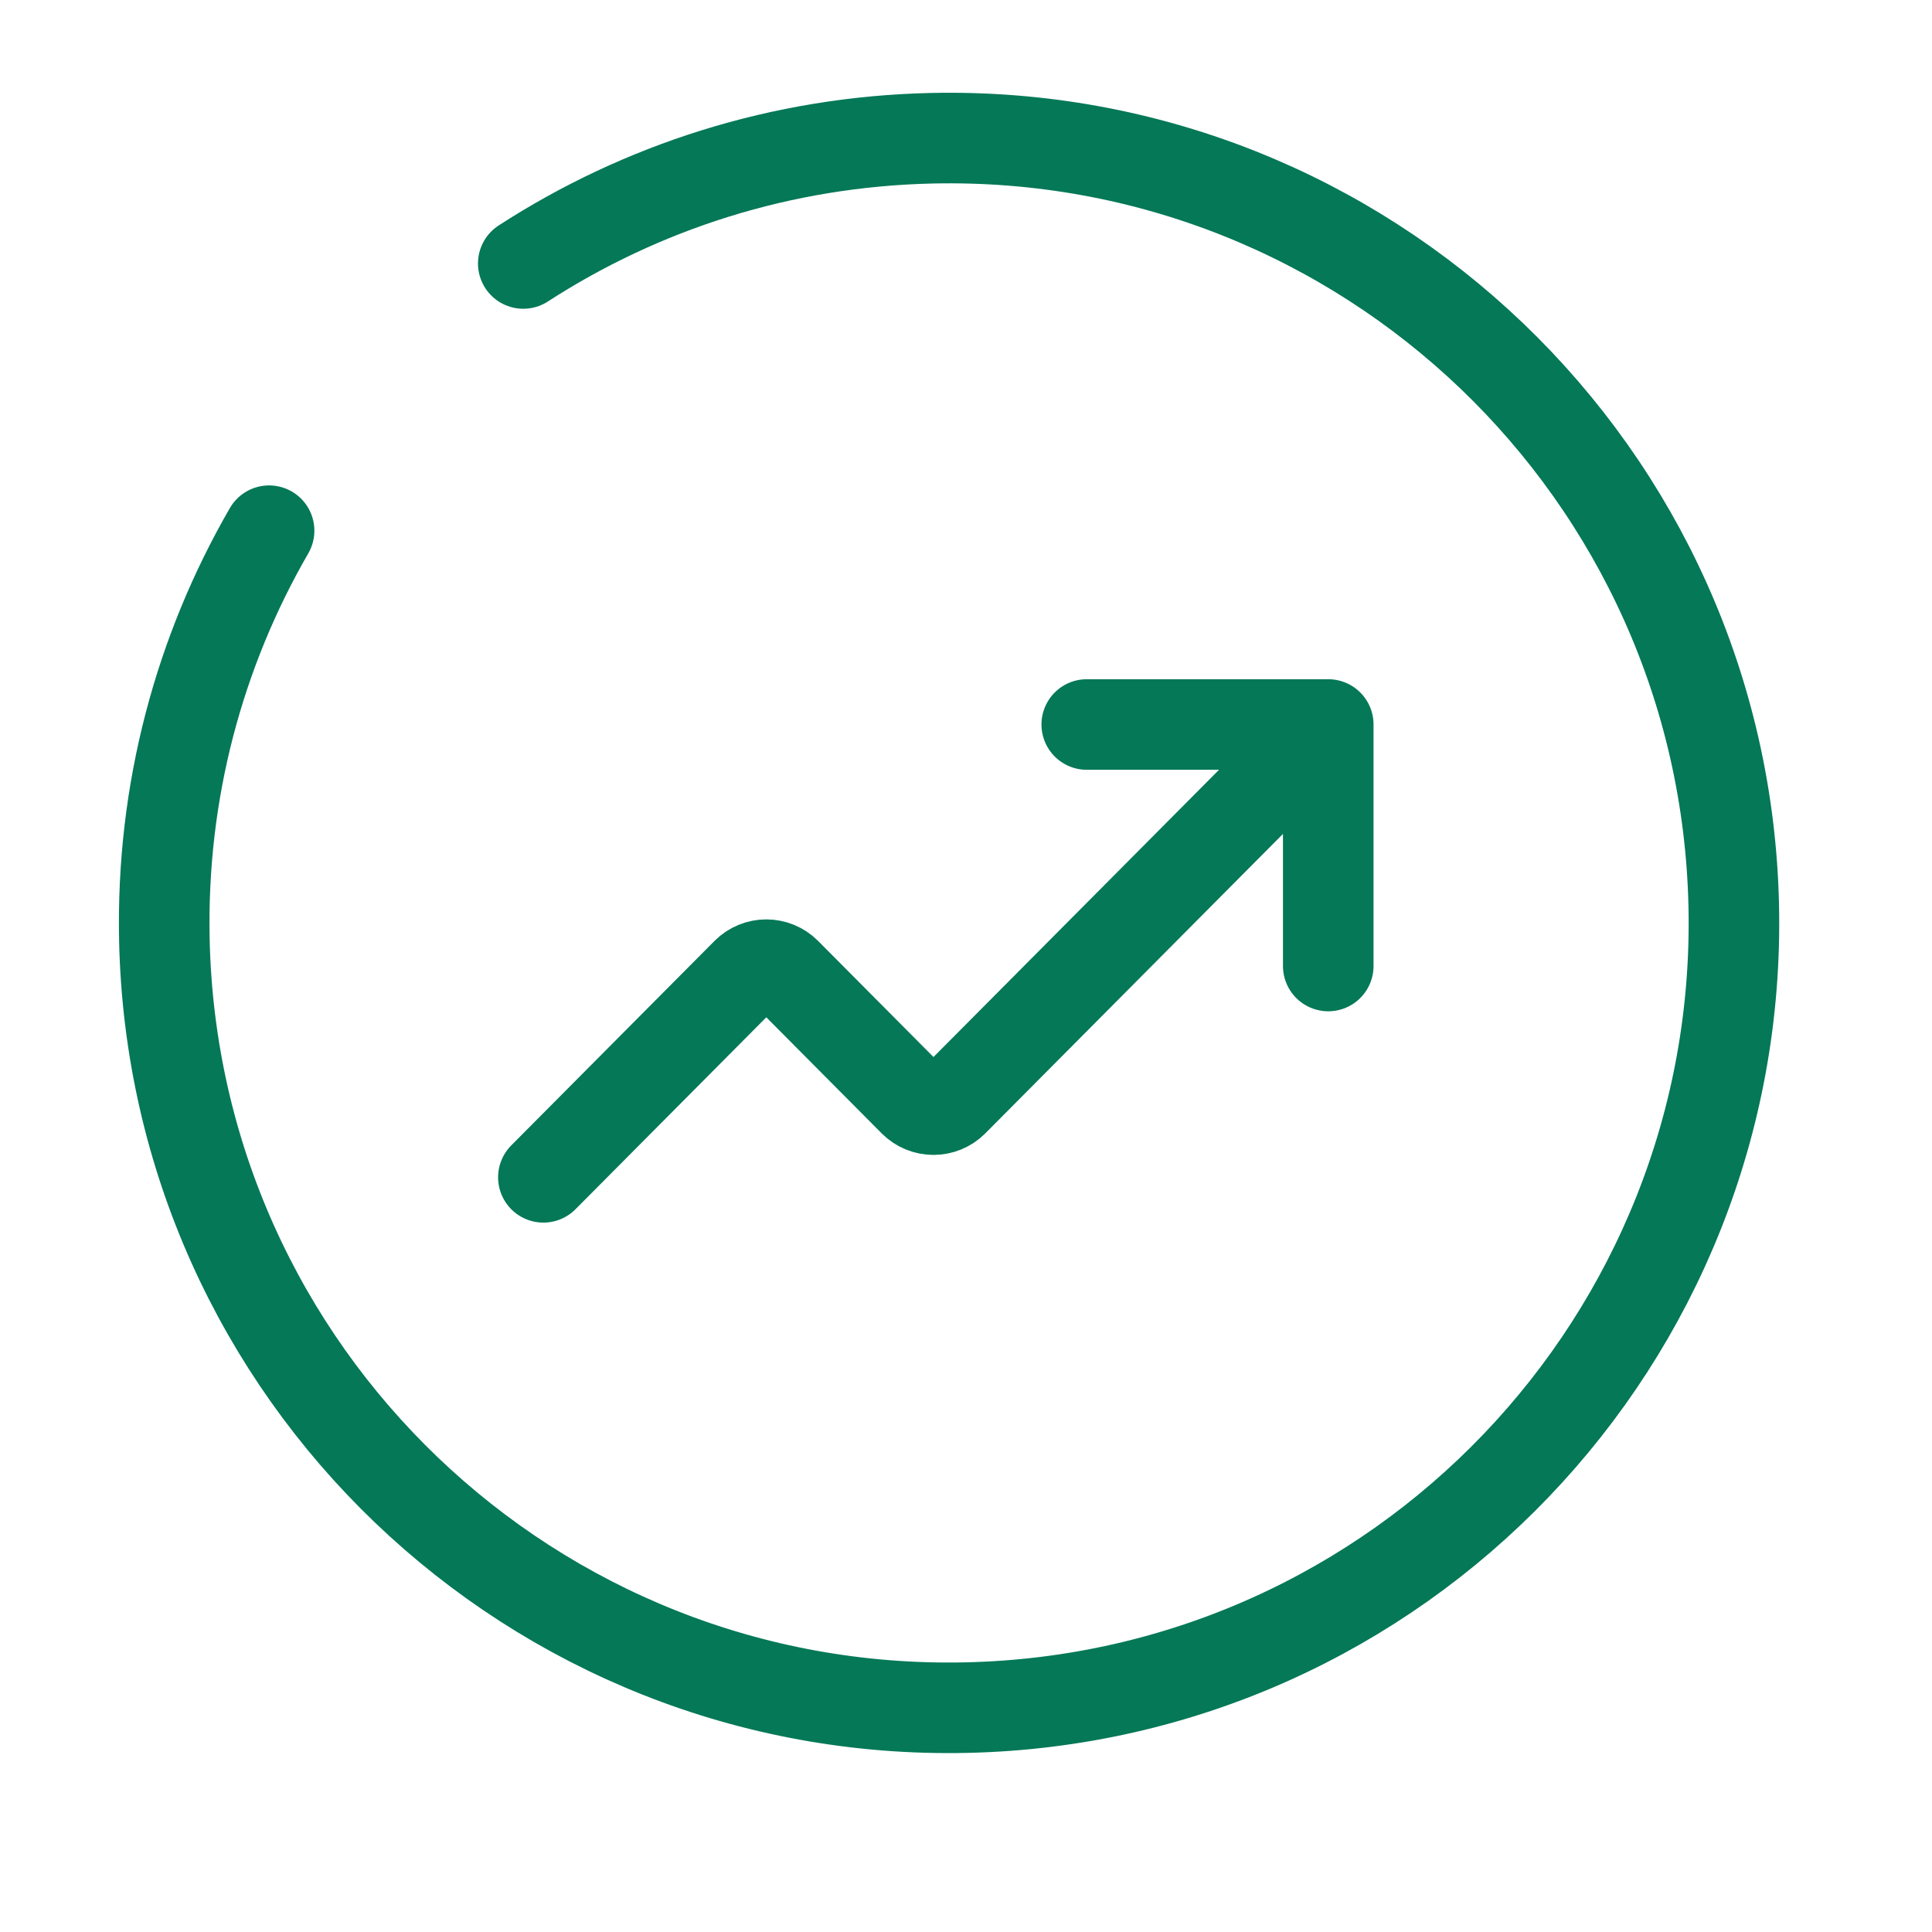
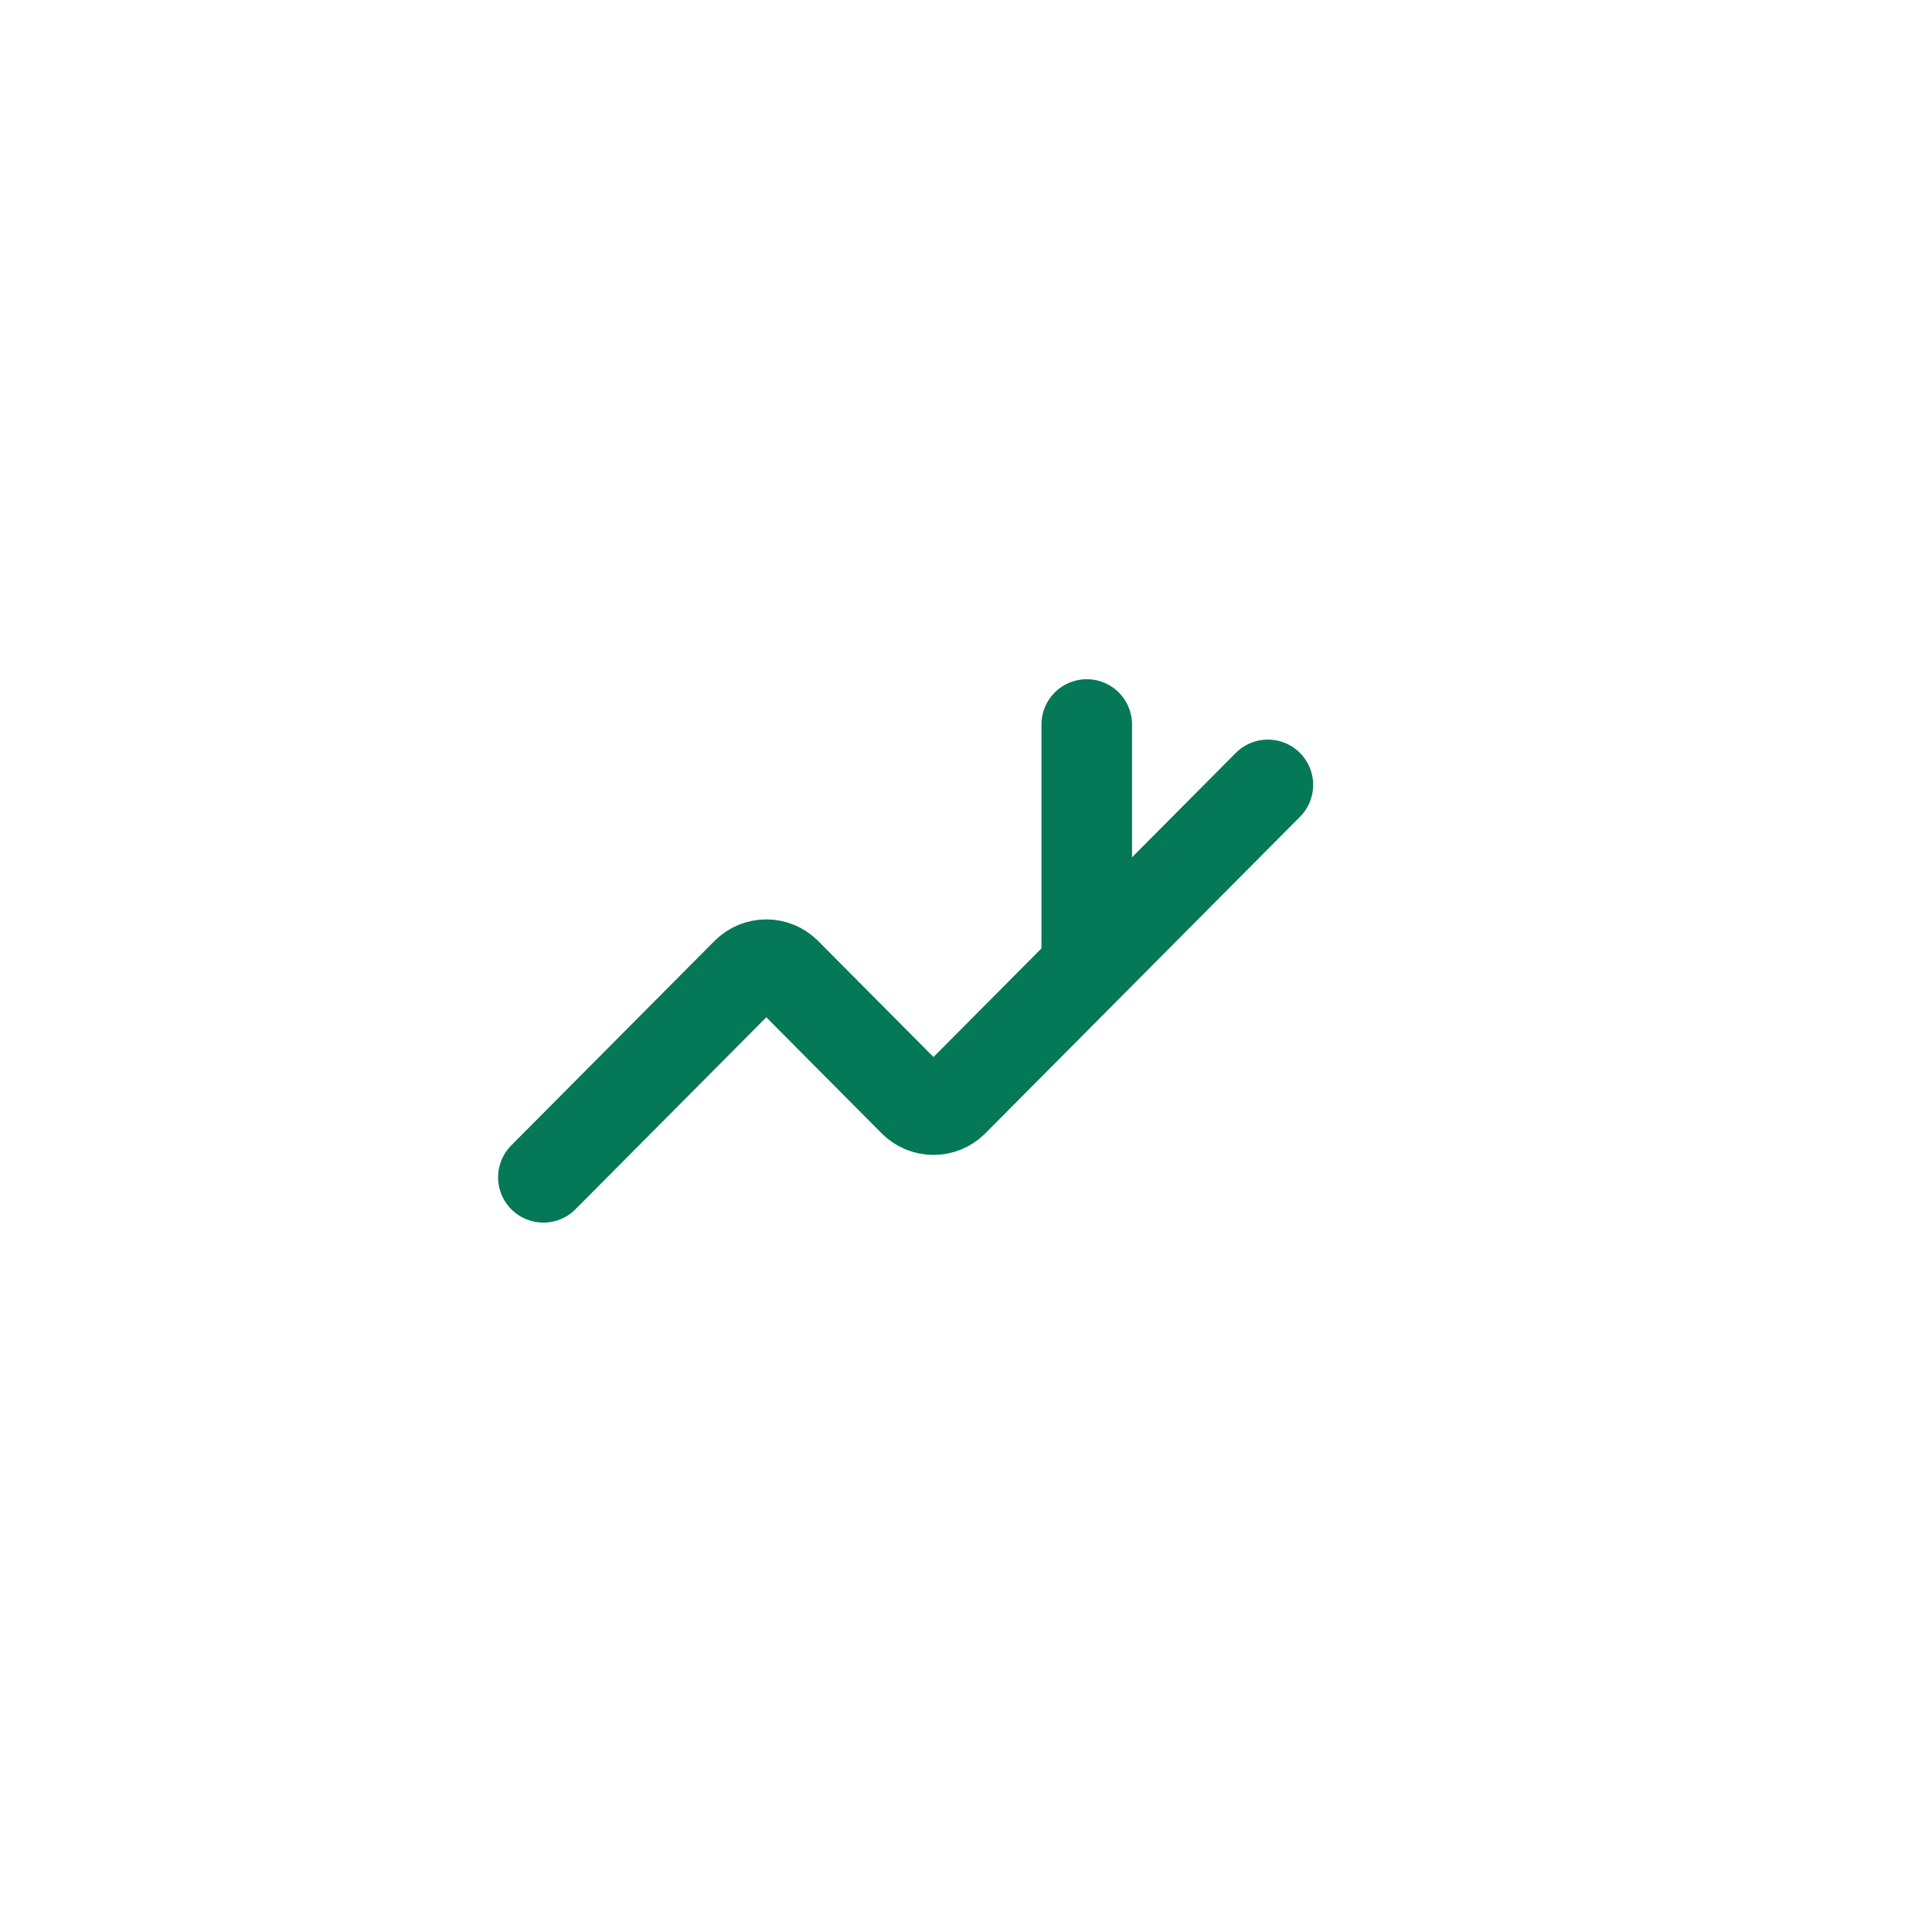
<svg xmlns="http://www.w3.org/2000/svg" width="96" height="96" viewBox="0 0 96 96" fill="none">
-   <path d="M13.371 26.37C9.918 32.344 8.006 39.309 8.168 46.711C8.638 68.245 26.475 85.321 48.009 84.851C69.543 84.381 86.619 66.543 86.149 45.009C85.679 23.475 67.842 6.399 46.308 6.869C38.815 7.033 31.863 9.299 26.001 13.092" stroke="#047857" stroke-width="4.5" stroke-linecap="round" />
-   <path d="M54 36H66V48" stroke="#047857" stroke-width="4.5" stroke-linecap="round" stroke-linejoin="round" />
+   <path d="M54 36V48" stroke="#047857" stroke-width="4.5" stroke-linecap="round" stroke-linejoin="round" />
  <path d="M63 39L47.354 54.739C47.095 54.995 46.747 55.137 46.385 55.137C46.022 55.137 45.674 54.995 45.415 54.739L39.046 48.332C38.787 48.077 38.439 47.934 38.077 47.934C37.715 47.934 37.367 48.077 37.108 48.332L27 58.5" stroke="#047857" stroke-width="4.5" stroke-linecap="round" stroke-linejoin="round" />
</svg>